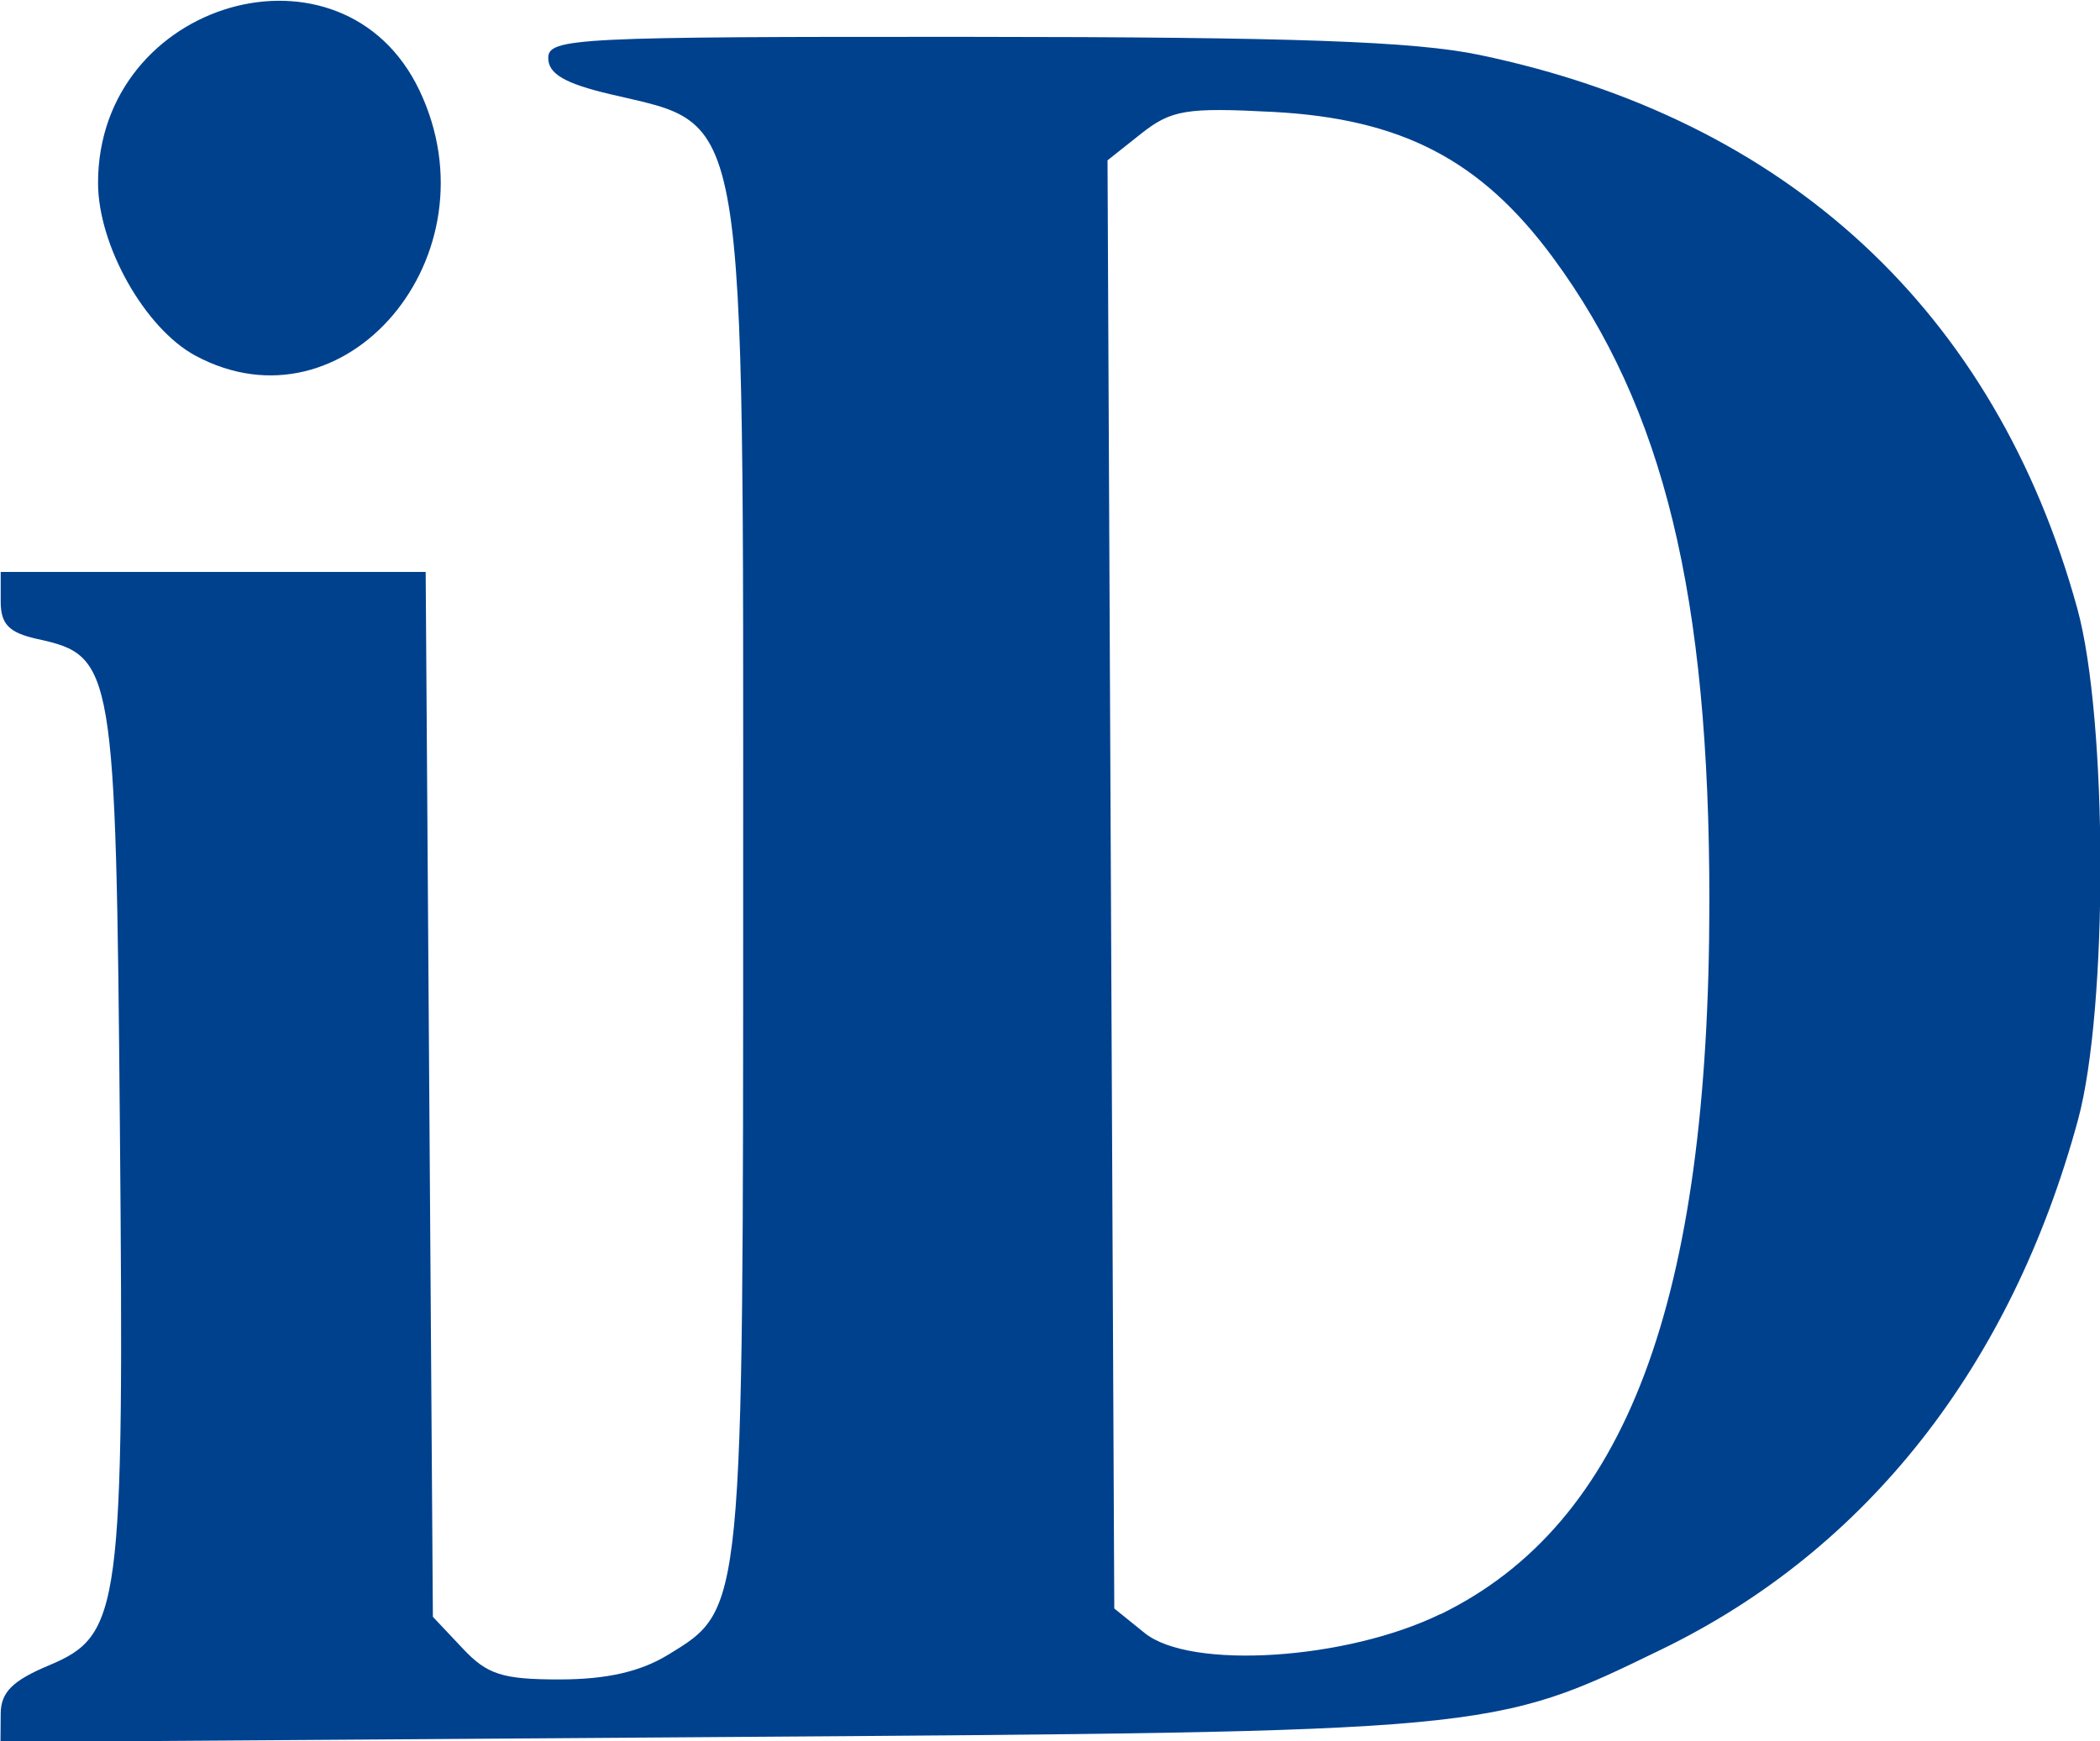
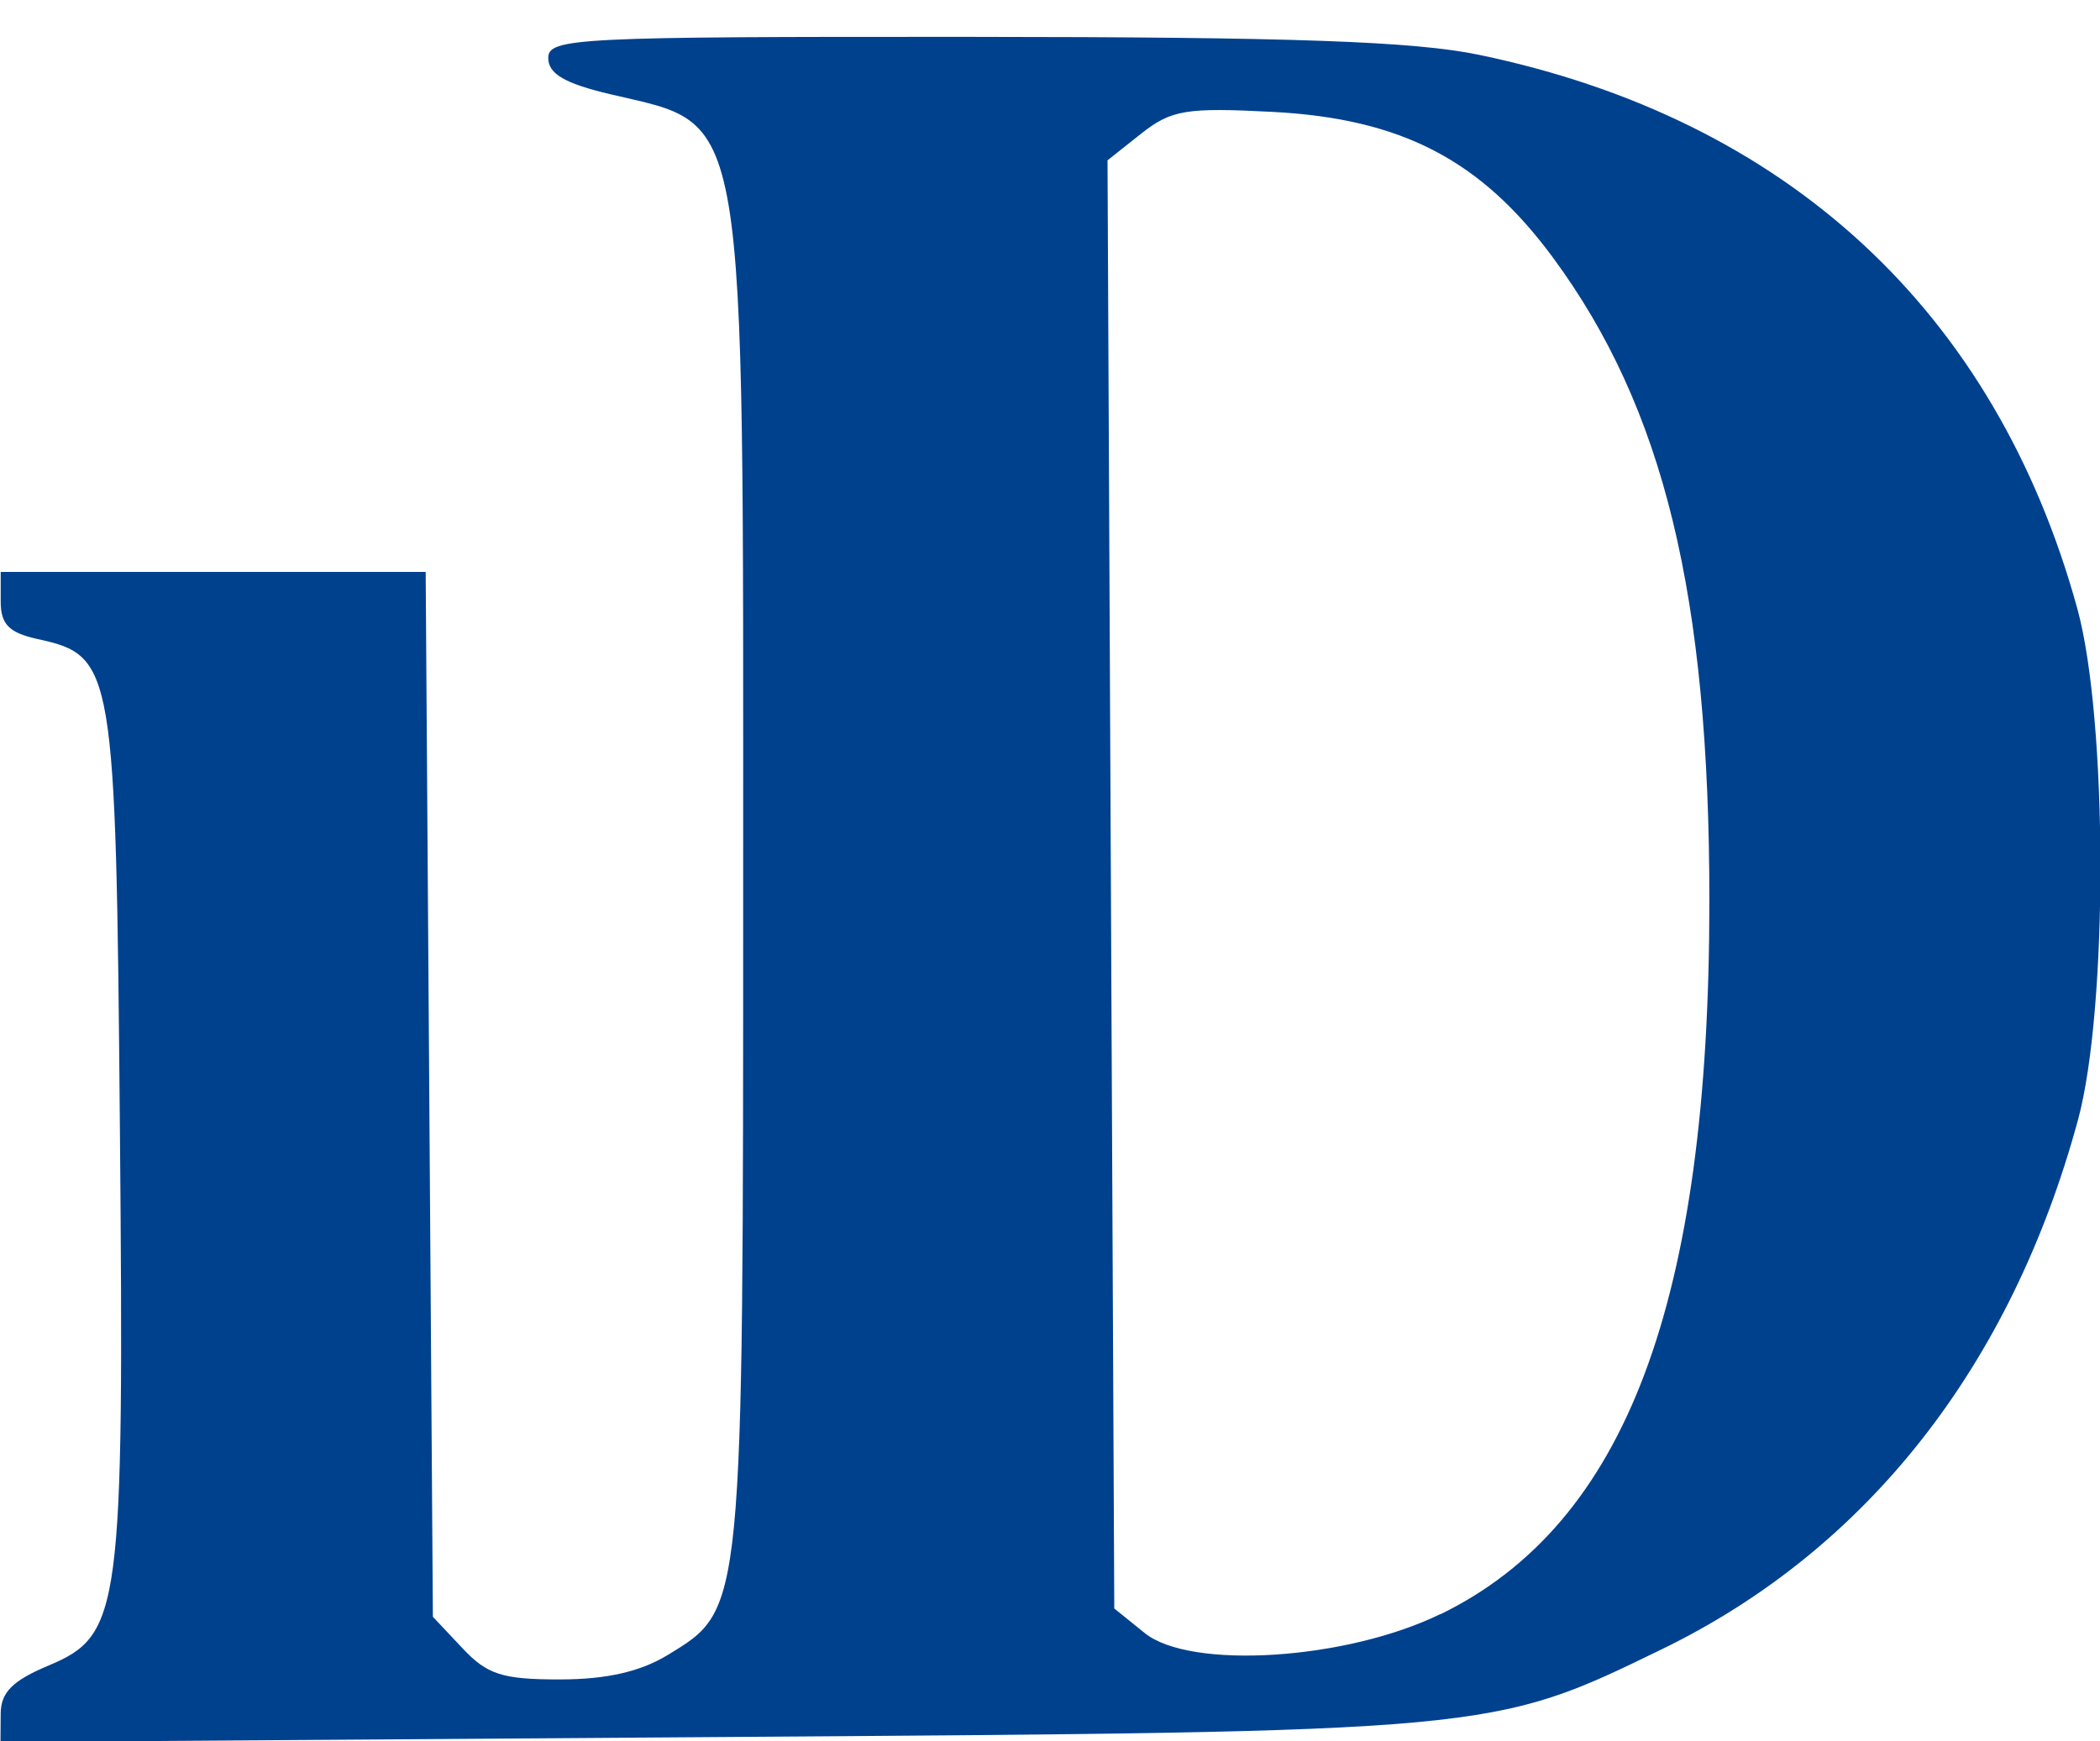
<svg xmlns="http://www.w3.org/2000/svg" xmlns:ns1="http://www.inkscape.org/namespaces/inkscape" xmlns:ns2="http://sodipodi.sourceforge.net/DTD/sodipodi-0.dtd" width="50mm" height="41.463mm" viewBox="0 0 50 41.463" version="1.1" id="svg1" ns1:version="1.4.2 (ebf0e940d0, 2025-05-08)" ns2:docname="idashboard.svg">
  <ns2:namedview id="namedview1" pagecolor="#ffffff" bordercolor="#000000" borderopacity="0.25" ns1:showpageshadow="2" ns1:pageopacity="0.0" ns1:pagecheckerboard="0" ns1:deskcolor="#d1d1d1" ns1:document-units="mm" showgrid="true" ns1:zoom="0.46279812" ns1:cx="-38.893849" ns1:cy="104.79731" ns1:window-width="2327" ns1:window-height="1248" ns1:window-x="0" ns1:window-y="0" ns1:window-maximized="1" ns1:current-layer="svg1">
    <ns1:grid id="grid1" units="mm" originx="0" originy="0" spacingx="1" spacingy="1" empcolor="#0099e5" empopacity="0.302" color="#0099e5" opacity="0.149" empspacing="5" enabled="true" visible="true" />
  </ns2:namedview>
  <defs id="defs1" />
  <g id="g2" transform="matrix(5.365,0,0,5.365,-313.192,-605.587)">
    <path style="fill:#00418e;stroke-width:0.054" d="m 58.38,120.484 c 4.14e-4,-0.095 0.053,-0.147 0.213,-0.214 0.321,-0.135 0.335,-0.239 0.316,-2.387 -0.018,-2.048 -0.026,-2.095 -0.365,-2.169 -0.127,-0.028 -0.164,-0.065 -0.164,-0.167 v -0.131 h 0.943 0.943 l 0.016,2.319 0.016,2.319 0.131,0.139 c 0.11,0.118 0.178,0.139 0.432,0.139 0.207,-1.3e-4 0.357,-0.034 0.48,-0.109 0.337,-0.206 0.334,-0.176 0.334,-3.429 0,-3.495 0.024,-3.353 -0.588,-3.498 -0.204,-0.048 -0.277,-0.091 -0.277,-0.161 0,-0.089 0.12,-0.095 1.877,-0.094 1.433,7.1e-4 1.967,0.02 2.255,0.08 1.368,0.285 2.291,1.14 2.654,2.458 0.135,0.492 0.137,1.775 0.003,2.269 -0.297,1.093 -0.937,1.908 -1.847,2.35 -0.757,0.368 -0.74,0.366 -4.226,0.39 l -3.147,0.022 z m 6.391,-0.442 c 0.822,-0.402 1.192,-1.385 1.192,-3.167 0,-1.356 -0.202,-2.186 -0.694,-2.854 -0.32,-0.434 -0.672,-0.617 -1.244,-0.647 -0.383,-0.02 -0.45,-0.009 -0.583,0.096 l -0.15,0.119 0.015,3.214 0.015,3.214 0.135,0.109 c 0.203,0.164 0.896,0.12 1.314,-0.085 z" id="path22" />
-     <path style="fill:#00418e;stroke-width:0.054" d="m 59.244,114.456 c -0.224,-0.121 -0.432,-0.489 -0.432,-0.767 3.57e-4,-0.812 1.088,-1.124 1.427,-0.409 0.347,0.731 -0.331,1.533 -0.995,1.176 z" id="path23" />
  </g>
</svg>